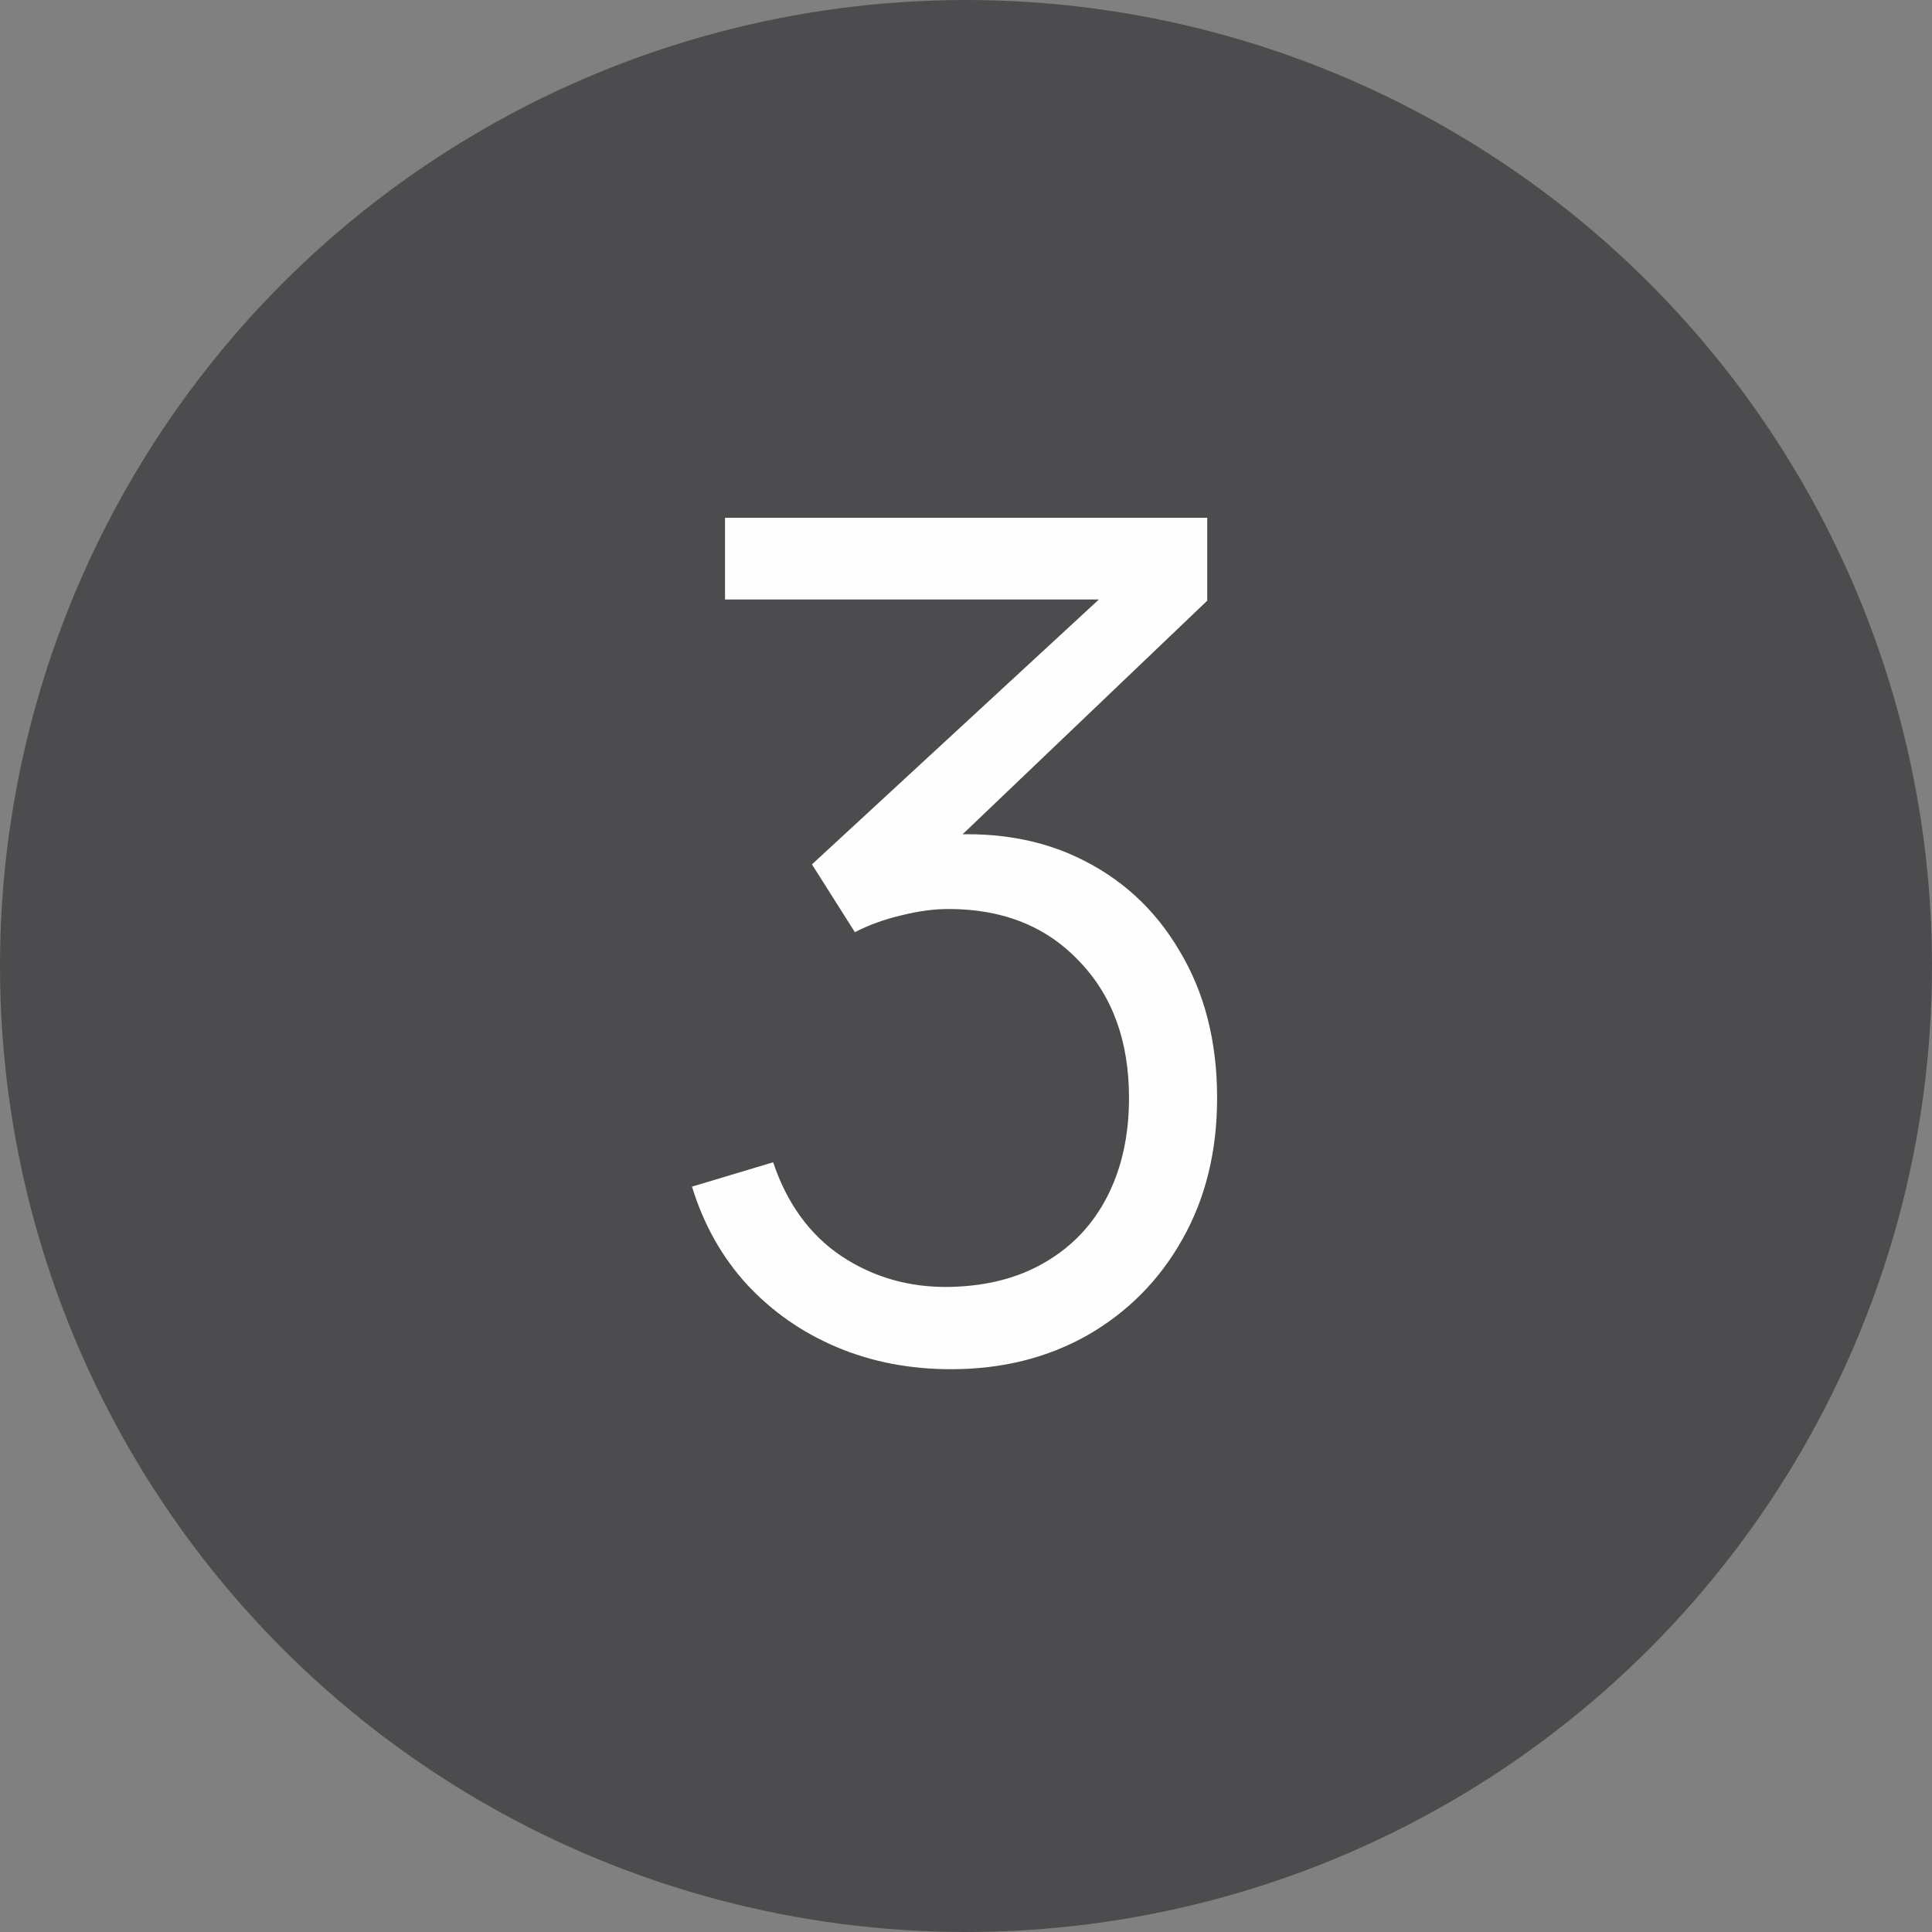
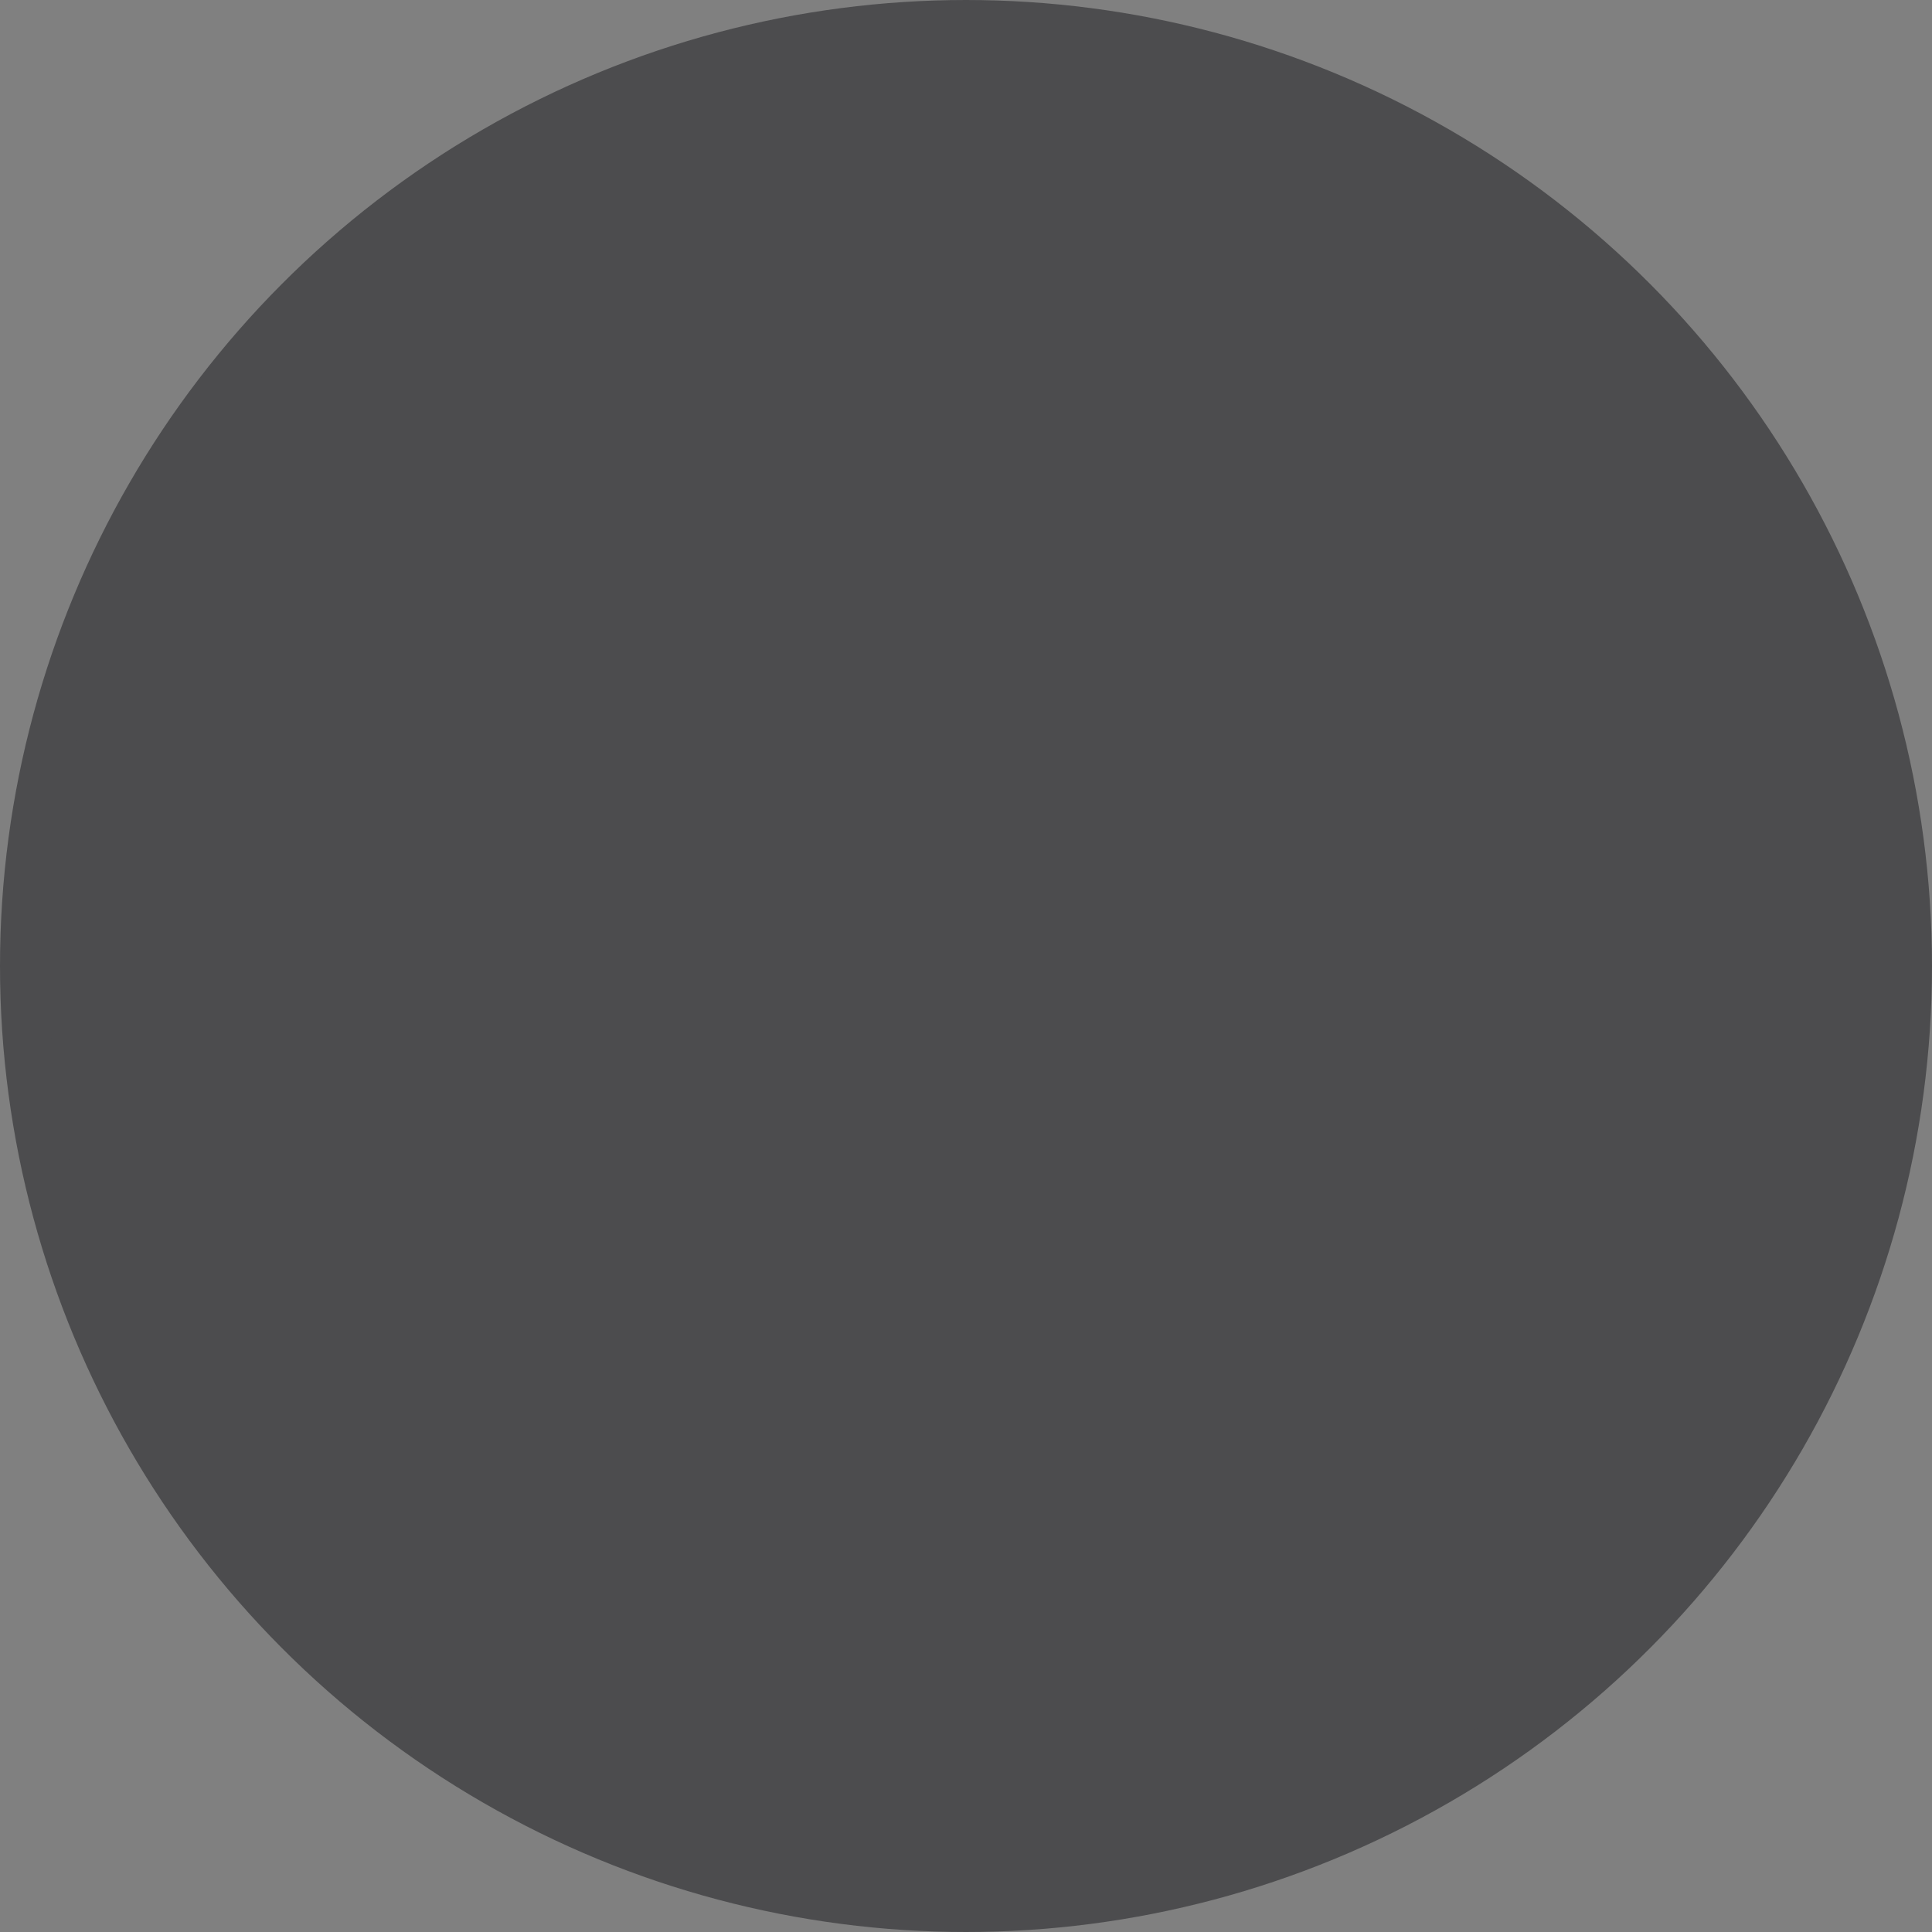
<svg xmlns="http://www.w3.org/2000/svg" width="40" height="40" viewBox="0 0 40 40" fill="none">
  <rect x="0" y="0" width="40" height="40" fill="#808080" stroke="none" />
  <circle cx="20" cy="20" r="19.5" fill="#4C4C4E" stroke="#4C4C4E" />
-   <path d="M19.691 28.348C18.835 28.348 18.047 28.196 17.327 27.892C16.607 27.588 15.987 27.156 15.467 26.596C14.947 26.028 14.567 25.352 14.327 24.568L16.007 24.064C16.295 24.92 16.767 25.568 17.423 26.008C18.087 26.448 18.835 26.66 19.667 26.644C20.435 26.628 21.095 26.456 21.647 26.128C22.207 25.8 22.635 25.344 22.931 24.76C23.227 24.176 23.375 23.5 23.375 22.732C23.375 21.556 23.031 20.612 22.343 19.9C21.663 19.18 20.763 18.82 19.643 18.82C19.331 18.82 19.003 18.864 18.659 18.952C18.315 19.032 17.995 19.148 17.699 19.3L16.811 17.896L23.531 11.692L23.819 12.412H15.011V10.72H24.995V12.436L19.139 18.028L19.115 17.332C20.315 17.18 21.371 17.316 22.283 17.74C23.195 18.164 23.907 18.812 24.419 19.684C24.939 20.548 25.199 21.564 25.199 22.732C25.199 23.836 24.959 24.812 24.479 25.66C24.007 26.5 23.355 27.16 22.523 27.64C21.691 28.112 20.747 28.348 19.691 28.348Z" fill="#FEFEFE" />
</svg>